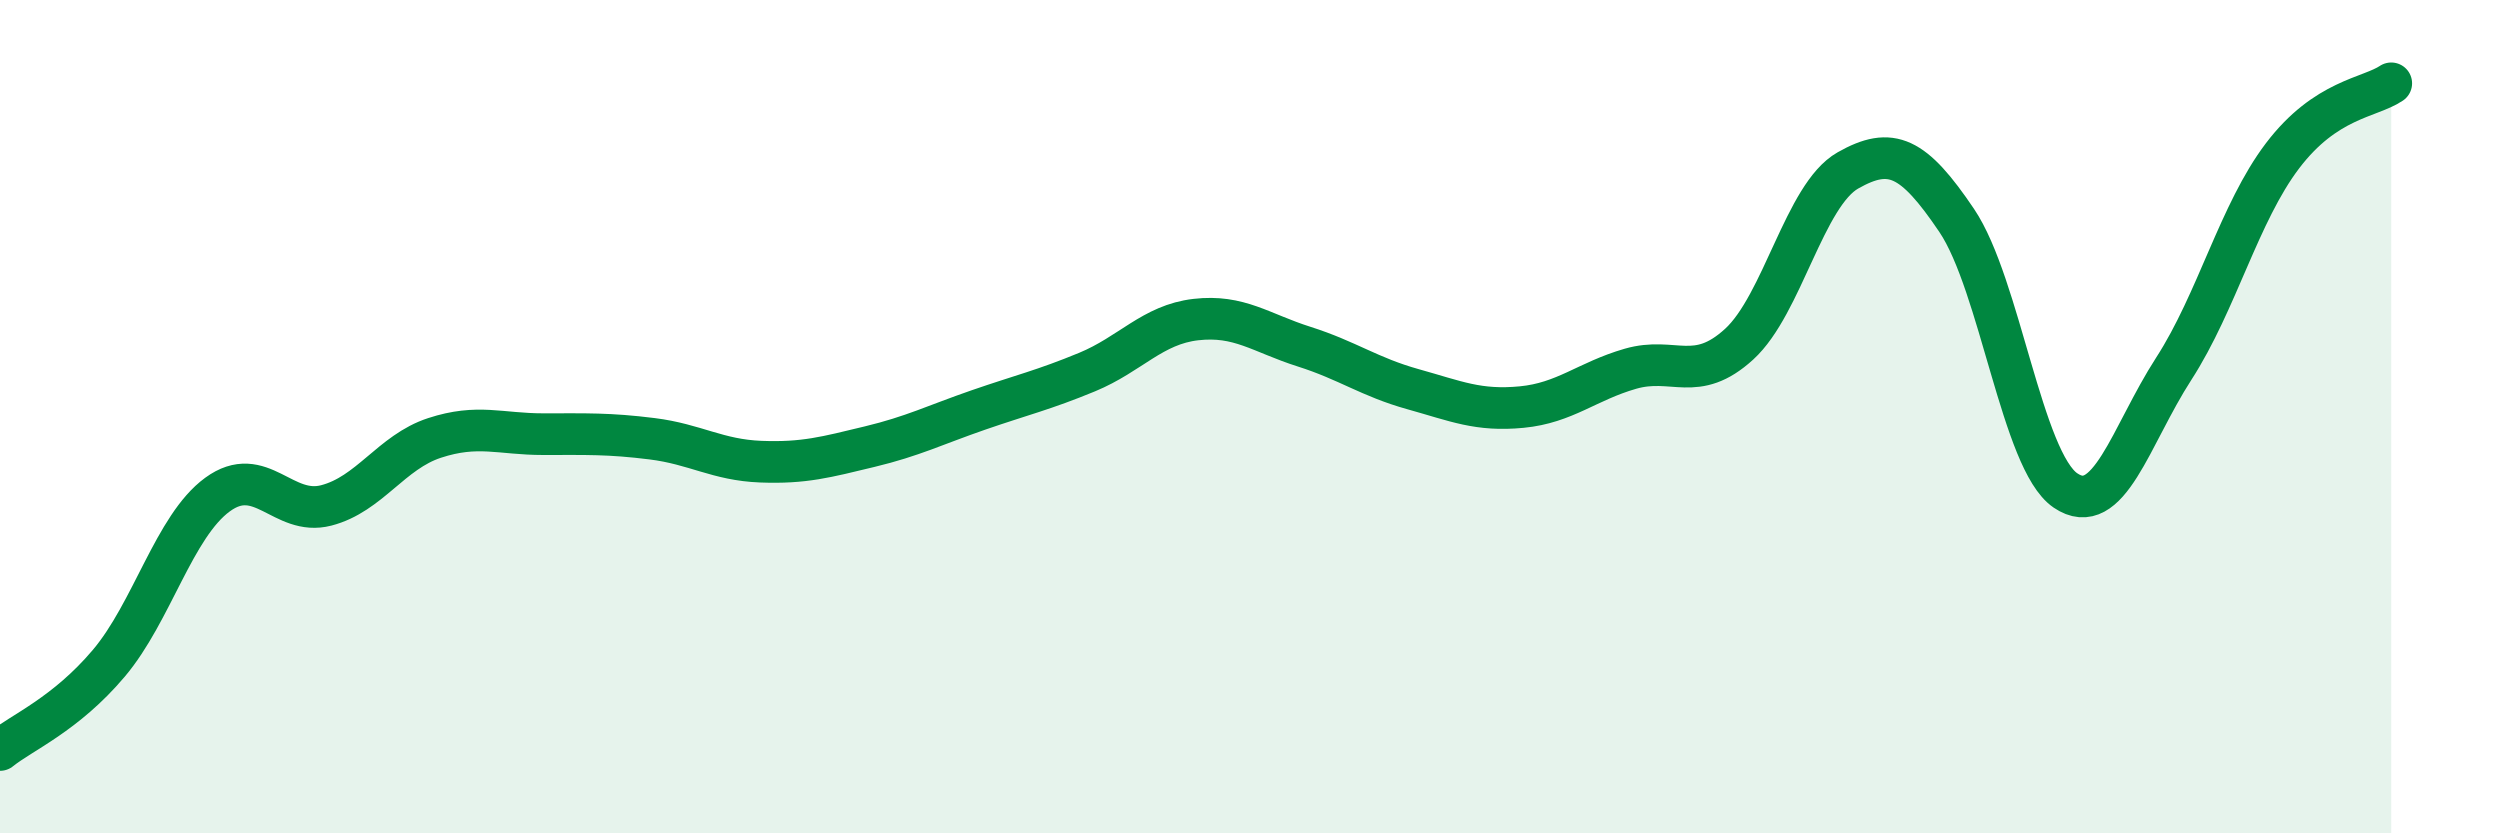
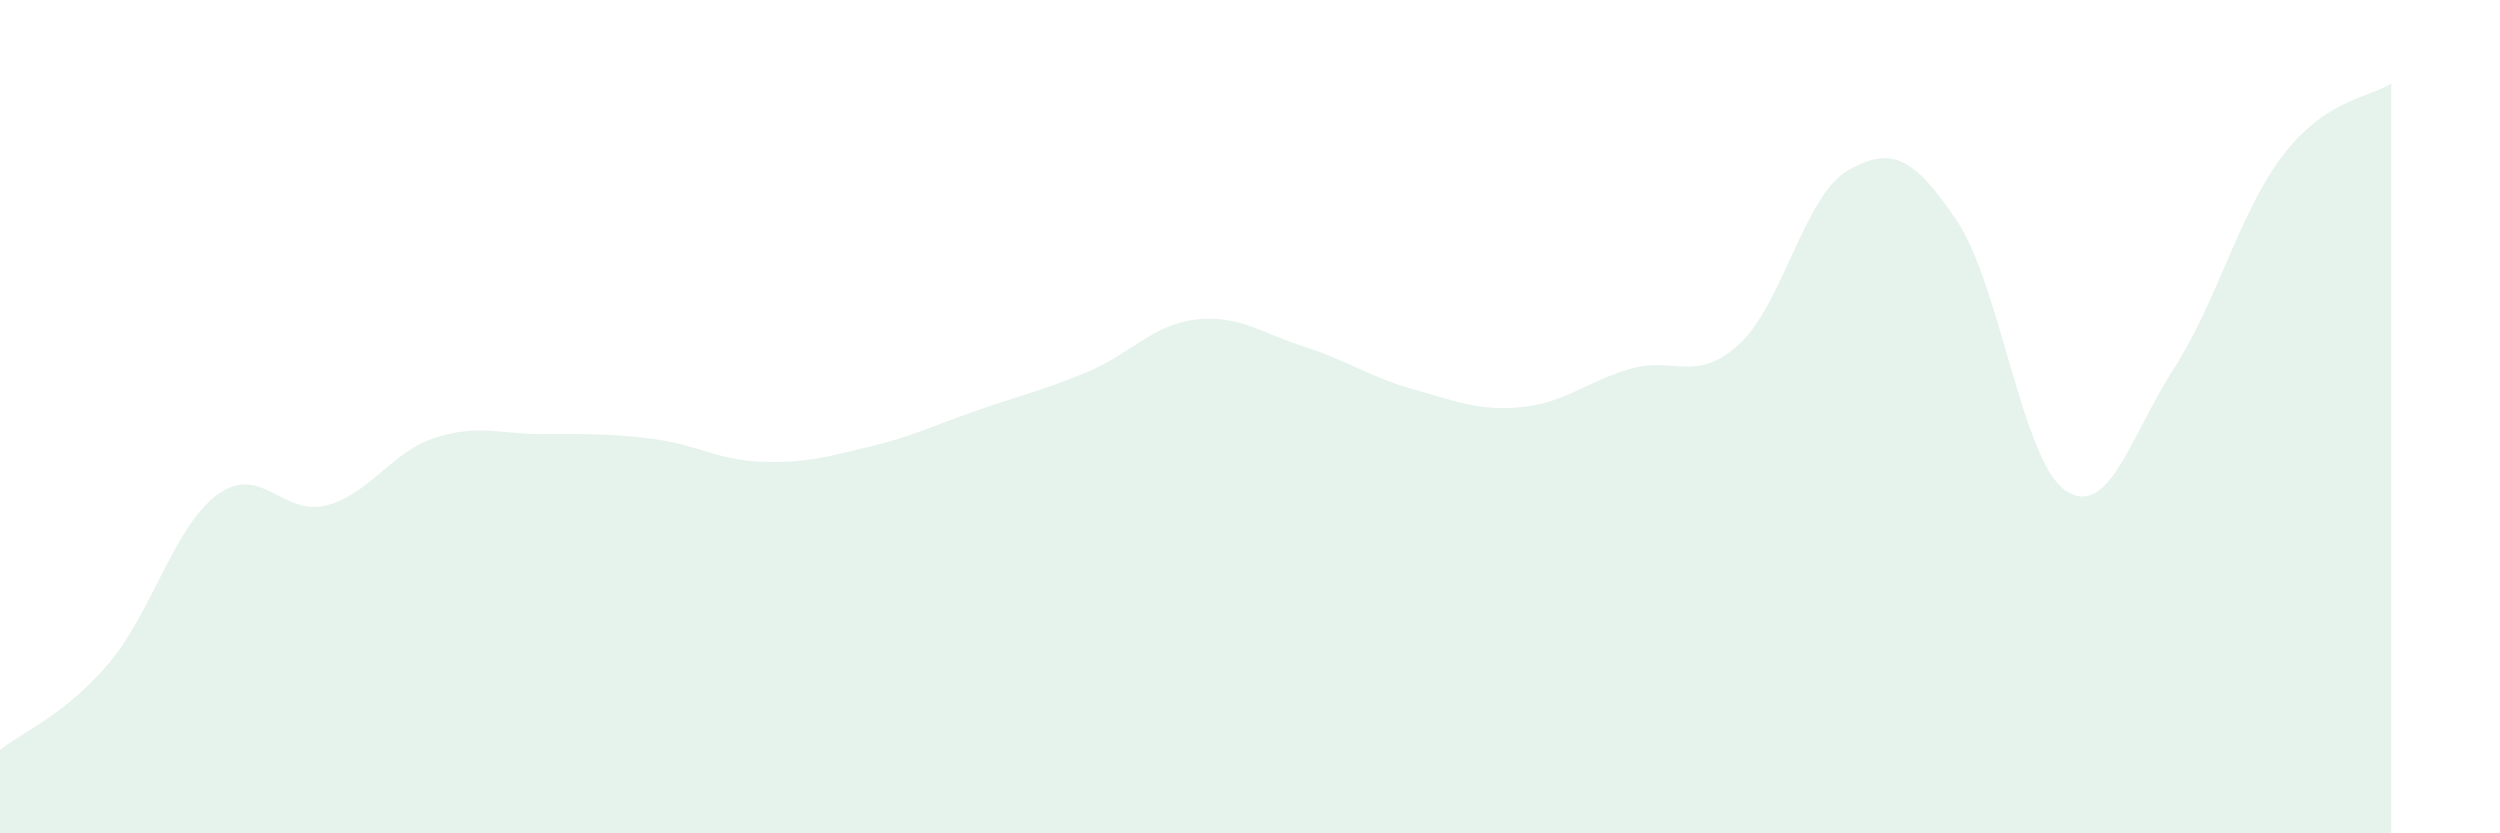
<svg xmlns="http://www.w3.org/2000/svg" width="60" height="20" viewBox="0 0 60 20">
  <path d="M 0,18 C 0.52,17.58 1.57,17.15 2.61,15.92 C 3.65,14.69 4.18,12.63 5.22,11.87 C 6.26,11.11 6.79,12.4 7.83,12.13 C 8.87,11.86 9.39,10.85 10.43,10.51 C 11.47,10.17 12,10.42 13.04,10.42 C 14.08,10.42 14.61,10.4 15.65,10.53 C 16.69,10.66 17.22,11.04 18.26,11.08 C 19.3,11.12 19.83,10.97 20.87,10.72 C 21.91,10.47 22.44,10.2 23.48,9.84 C 24.52,9.48 25.05,9.36 26.09,8.93 C 27.13,8.5 27.66,7.79 28.7,7.67 C 29.74,7.55 30.26,7.99 31.3,8.32 C 32.34,8.65 32.87,9.05 33.91,9.34 C 34.95,9.63 35.48,9.87 36.52,9.77 C 37.56,9.67 38.09,9.15 39.13,8.85 C 40.17,8.55 40.7,9.21 41.74,8.26 C 42.78,7.31 43.31,4.68 44.35,4.09 C 45.39,3.5 45.92,3.75 46.96,5.29 C 48,6.83 48.53,11.06 49.57,11.77 C 50.61,12.48 51.13,10.46 52.17,8.85 C 53.21,7.24 53.74,5.11 54.78,3.74 C 55.82,2.37 56.87,2.35 57.39,2L57.39 20L0 20Z" fill="#008740" opacity="0.1" stroke-linecap="round" stroke-linejoin="round" />
-   <path d="M 0,18 C 0.52,17.58 1.57,17.15 2.61,15.92 C 3.65,14.69 4.18,12.63 5.22,11.87 C 6.26,11.11 6.79,12.4 7.83,12.13 C 8.87,11.86 9.39,10.85 10.43,10.51 C 11.47,10.17 12,10.42 13.04,10.42 C 14.08,10.42 14.61,10.4 15.65,10.53 C 16.69,10.66 17.22,11.04 18.26,11.08 C 19.3,11.12 19.83,10.97 20.87,10.72 C 21.91,10.47 22.44,10.2 23.48,9.84 C 24.52,9.48 25.05,9.36 26.09,8.93 C 27.13,8.5 27.66,7.79 28.7,7.67 C 29.74,7.55 30.26,7.99 31.3,8.32 C 32.34,8.65 32.87,9.05 33.91,9.34 C 34.95,9.63 35.48,9.87 36.52,9.77 C 37.56,9.67 38.09,9.15 39.13,8.85 C 40.17,8.55 40.7,9.21 41.74,8.26 C 42.78,7.31 43.31,4.68 44.35,4.09 C 45.39,3.5 45.92,3.75 46.96,5.29 C 48,6.83 48.53,11.06 49.57,11.77 C 50.61,12.48 51.13,10.46 52.17,8.85 C 53.21,7.24 53.74,5.11 54.78,3.74 C 55.82,2.37 56.87,2.35 57.39,2" stroke="#008740" stroke-width="1" fill="none" stroke-linecap="round" stroke-linejoin="round" />
</svg>